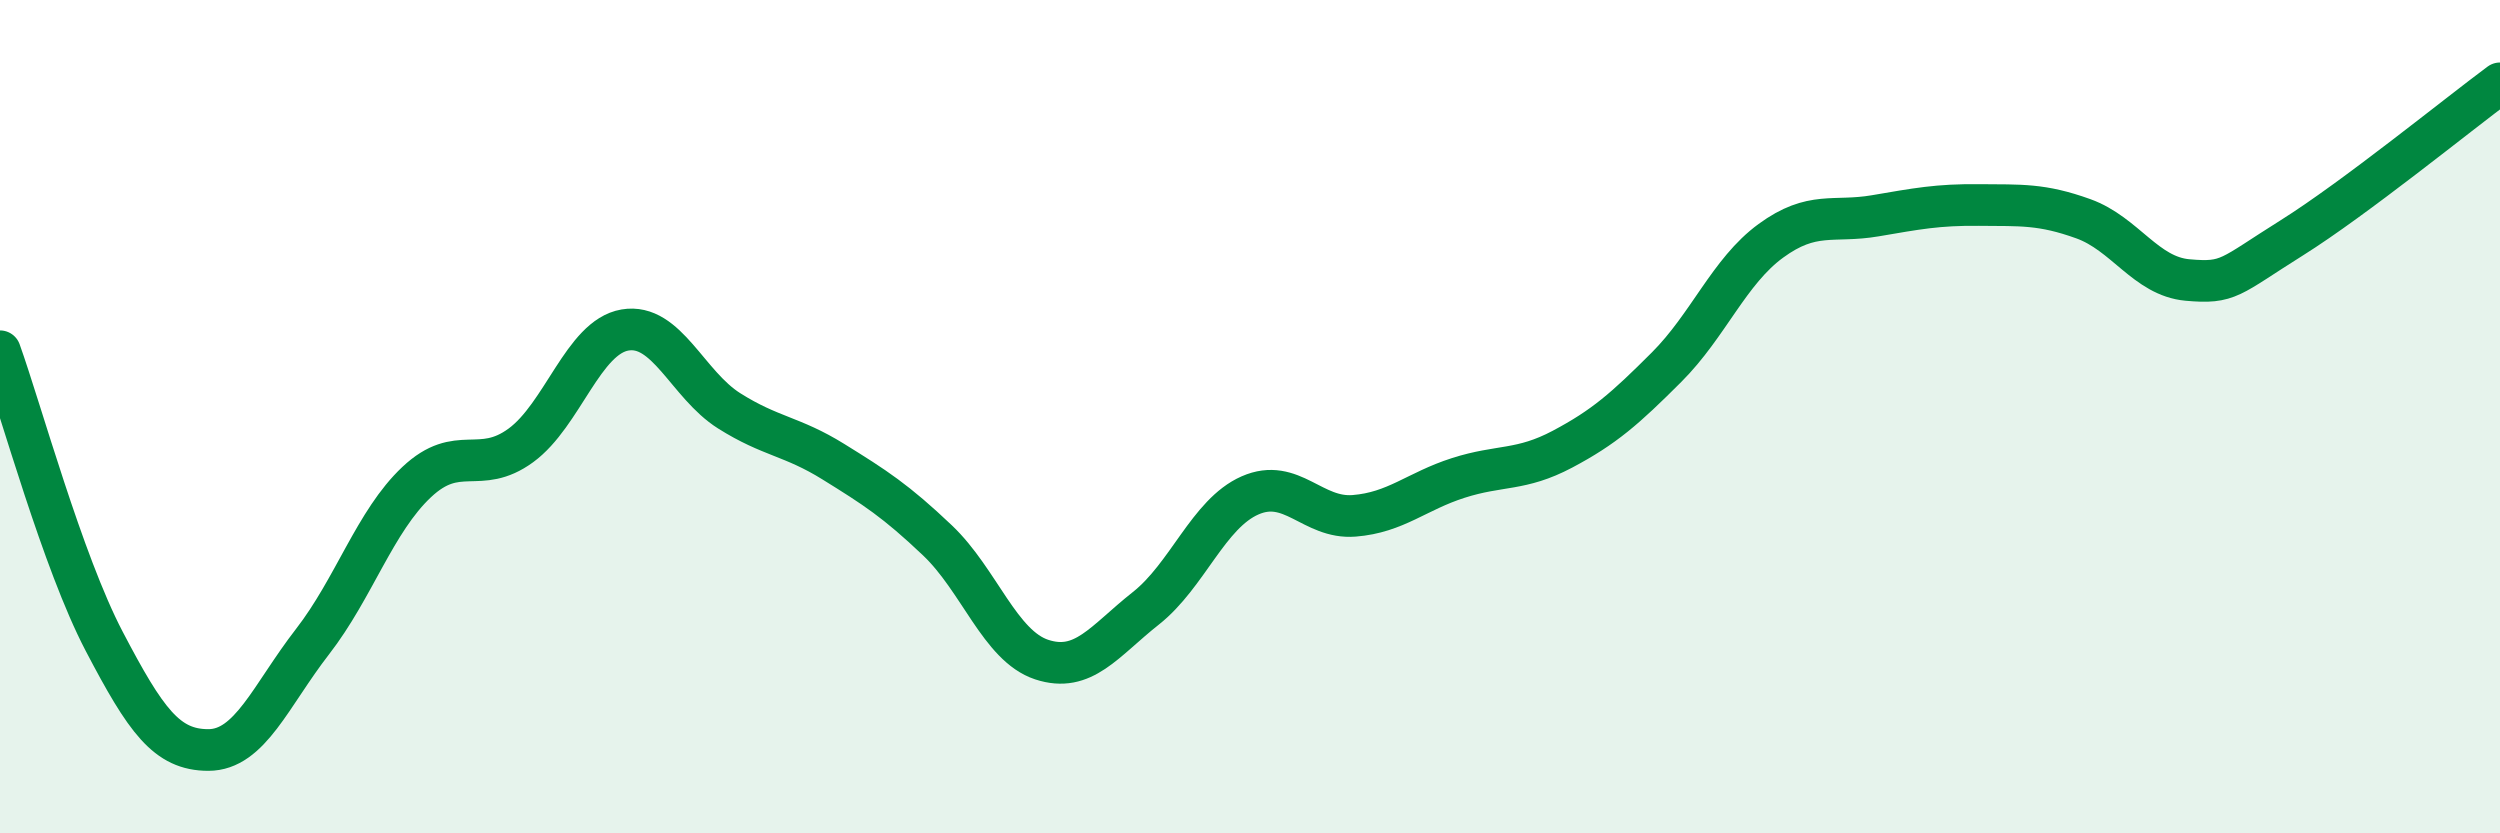
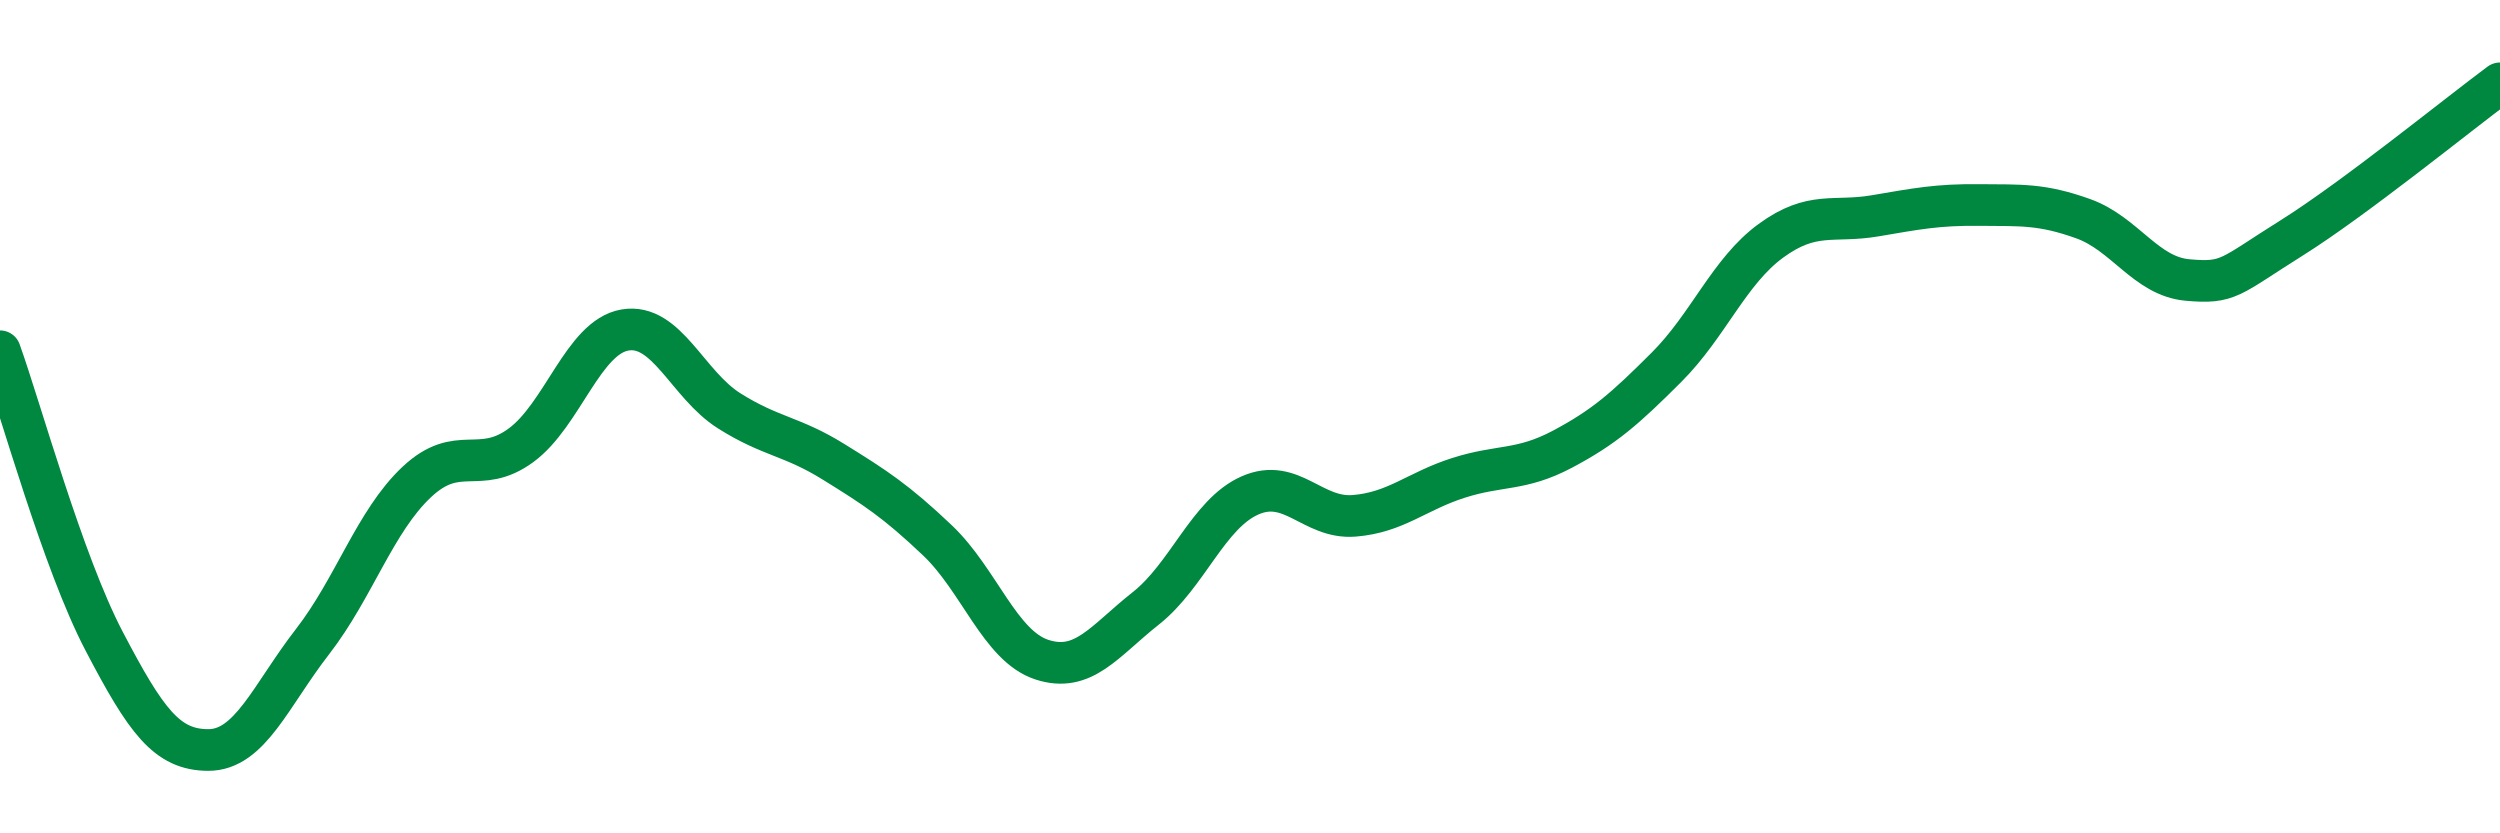
<svg xmlns="http://www.w3.org/2000/svg" width="60" height="20" viewBox="0 0 60 20">
-   <path d="M 0,8.43 C 0.5,9.82 1.5,13.48 2.5,15.39 C 3.5,17.3 4,18 5,18 C 6,18 6.5,16.69 7.5,15.4 C 8.5,14.11 9,12.51 10,11.57 C 11,10.63 11.5,11.42 12.5,10.69 C 13.5,9.96 14,8.09 15,7.92 C 16,7.75 16.5,9.23 17.5,9.86 C 18.5,10.49 19,10.46 20,11.08 C 21,11.7 21.5,12.02 22.5,12.97 C 23.5,13.92 24,15.5 25,15.83 C 26,16.16 26.5,15.39 27.5,14.6 C 28.5,13.81 29,12.33 30,11.89 C 31,11.45 31.5,12.46 32.5,12.38 C 33.5,12.3 34,11.79 35,11.47 C 36,11.15 36.5,11.31 37.5,10.78 C 38.5,10.25 39,9.81 40,8.81 C 41,7.81 41.5,6.51 42.5,5.78 C 43.5,5.05 44,5.35 45,5.18 C 46,5.01 46.5,4.91 47.5,4.92 C 48.5,4.93 49,4.89 50,5.25 C 51,5.61 51.5,6.63 52.5,6.72 C 53.5,6.81 53.5,6.65 55,5.71 C 56.5,4.77 59,2.74 60,2L60 20L0 20Z" fill="#008740" opacity="0.1" stroke-linecap="round" stroke-linejoin="round" />
  <path d="M 0,8.43 C 0.5,9.82 1.5,13.48 2.5,15.39 C 3.5,17.3 4,18 5,18 C 6,18 6.5,16.69 7.5,15.4 C 8.5,14.11 9,12.51 10,11.57 C 11,10.63 11.5,11.42 12.5,10.69 C 13.5,9.96 14,8.09 15,7.92 C 16,7.75 16.5,9.23 17.5,9.86 C 18.5,10.49 19,10.46 20,11.08 C 21,11.7 21.5,12.02 22.5,12.97 C 23.5,13.92 24,15.5 25,15.83 C 26,16.16 26.5,15.39 27.5,14.6 C 28.5,13.81 29,12.33 30,11.89 C 31,11.45 31.5,12.46 32.5,12.38 C 33.5,12.3 34,11.79 35,11.47 C 36,11.15 36.5,11.31 37.5,10.78 C 38.5,10.25 39,9.81 40,8.81 C 41,7.81 41.5,6.51 42.5,5.78 C 43.5,5.05 44,5.35 45,5.18 C 46,5.01 46.5,4.91 47.5,4.92 C 48.5,4.93 49,4.89 50,5.25 C 51,5.61 51.5,6.63 52.5,6.72 C 53.5,6.81 53.5,6.65 55,5.71 C 56.5,4.77 59,2.74 60,2" stroke="#008740" stroke-width="1" fill="none" stroke-linecap="round" stroke-linejoin="round" />
</svg>